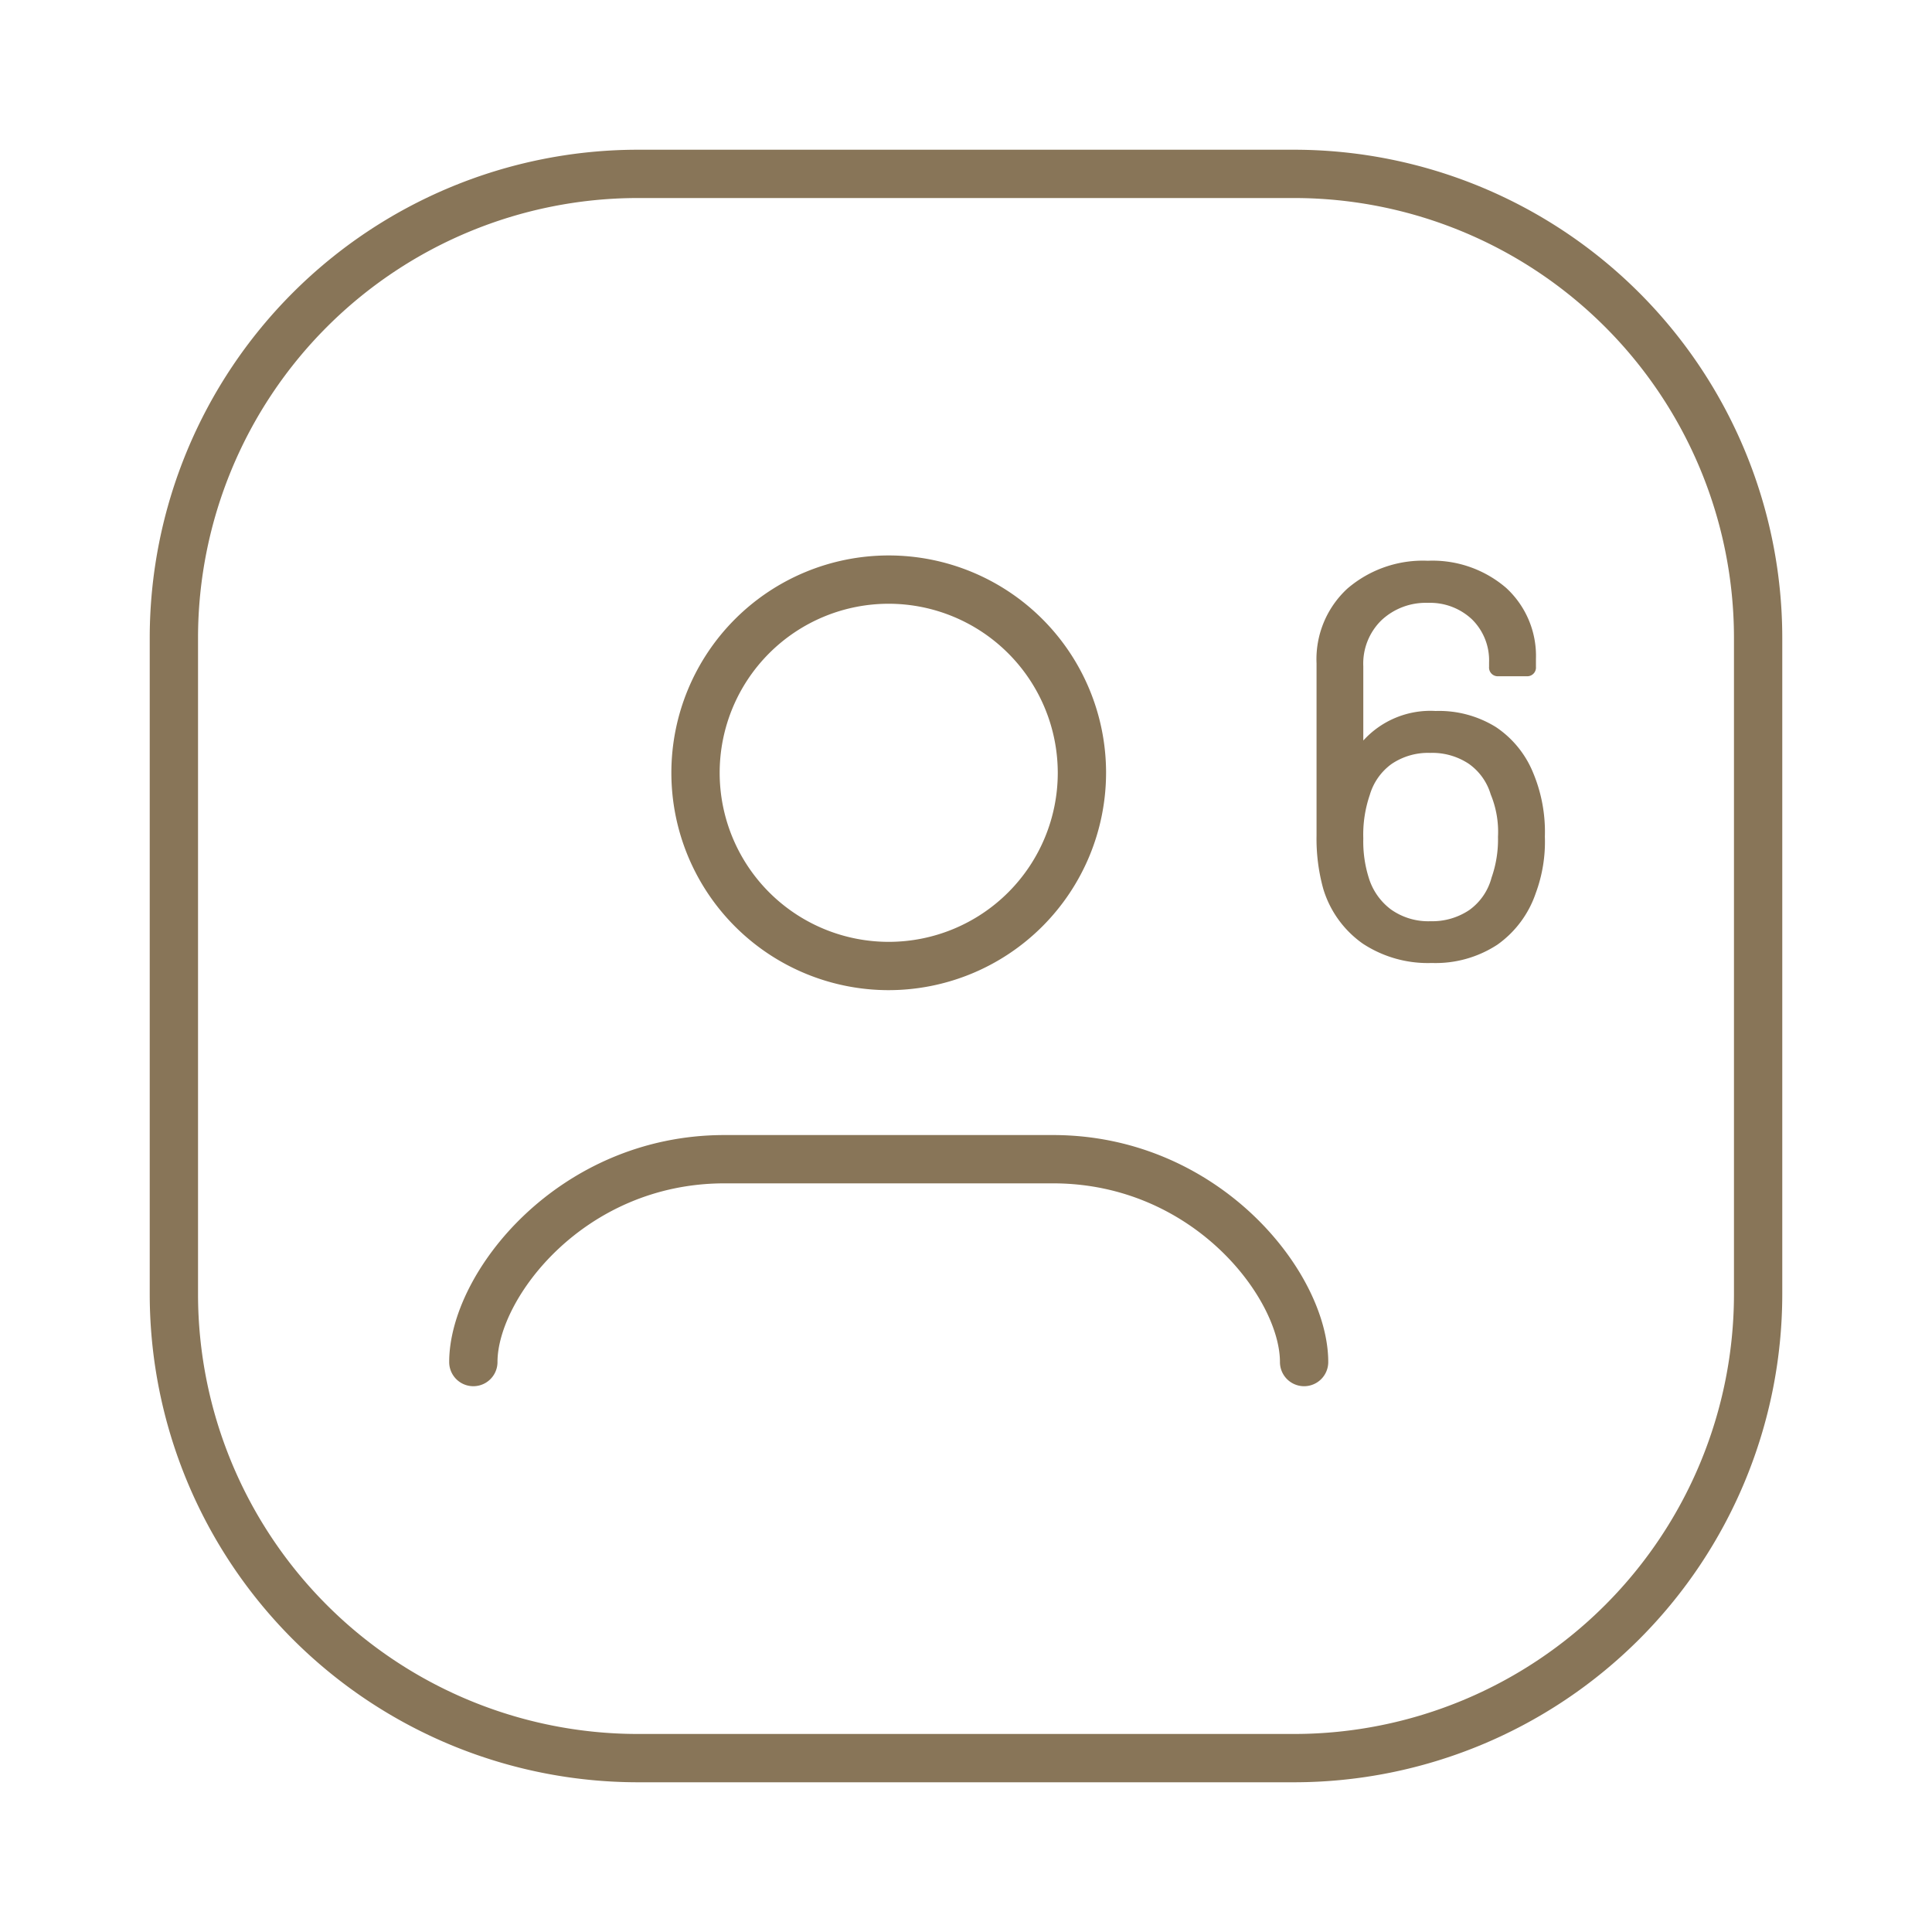
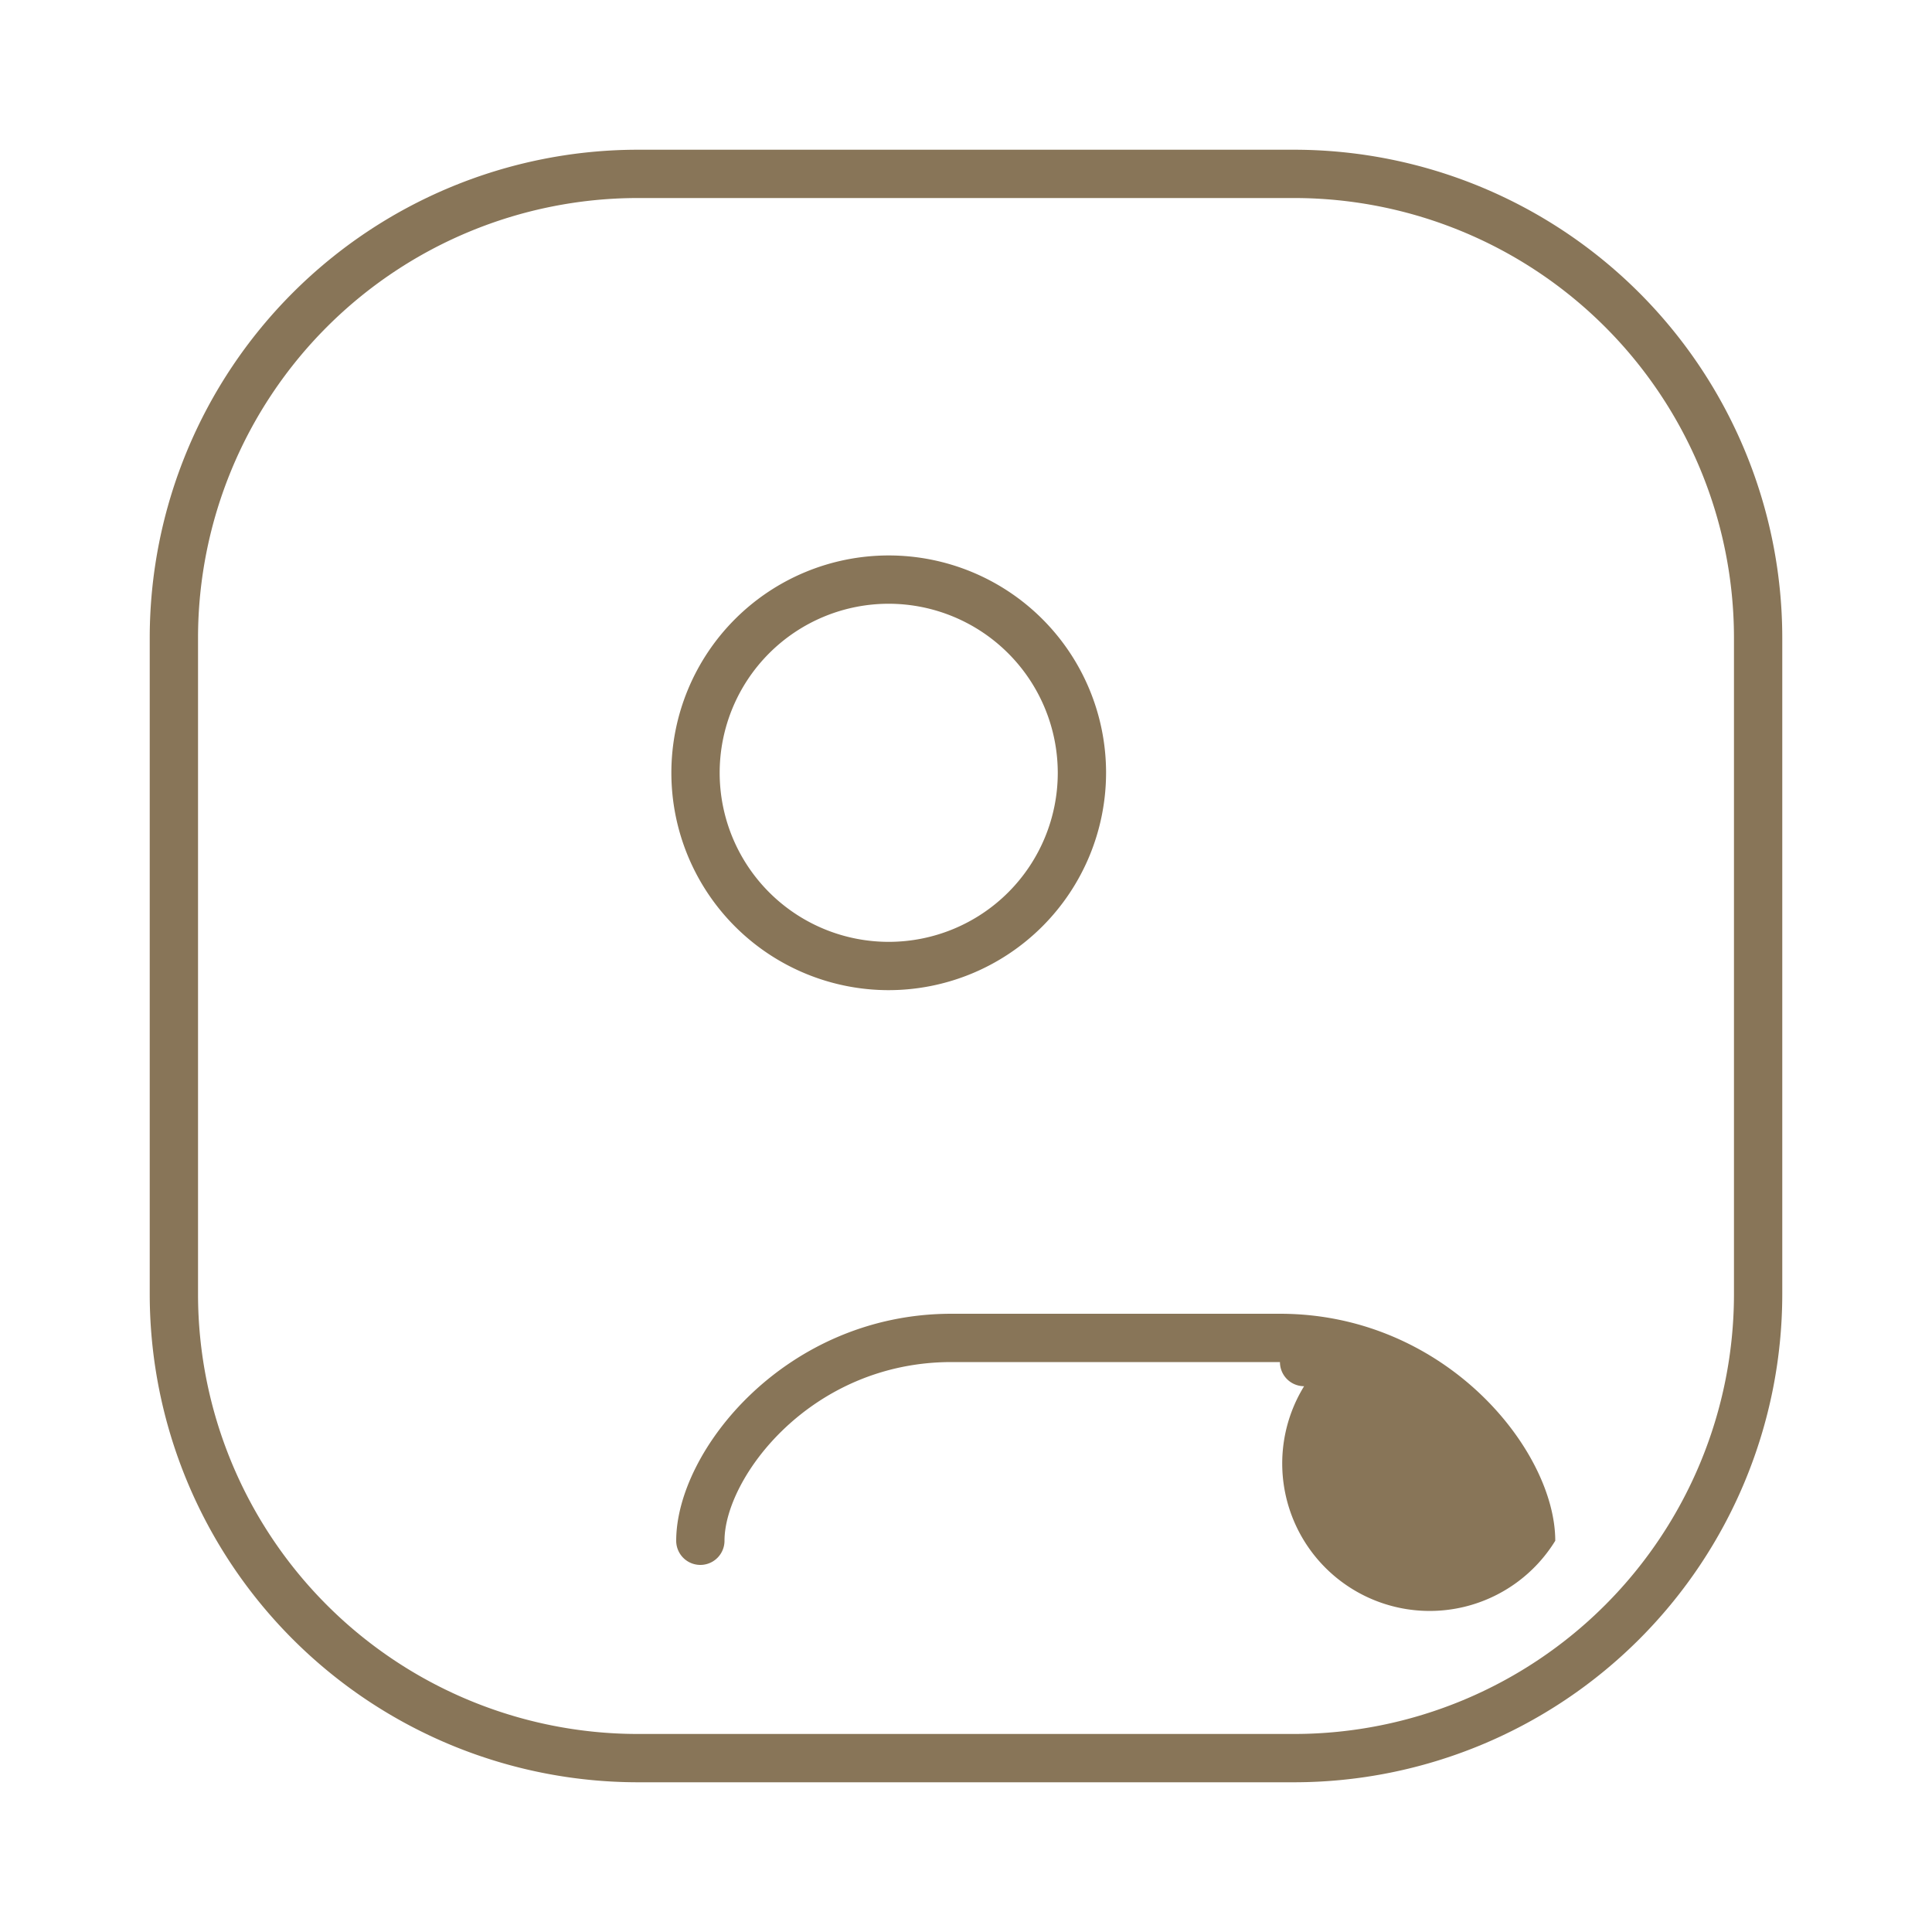
<svg xmlns="http://www.w3.org/2000/svg" width="50" height="50" viewBox="0 0 50 50">
  <rect width="50" height="50" fill="none" />
  <path d="M33.5,46.125h-17A12.639,12.639,0,0,1,3.875,33.5v-17A12.639,12.639,0,0,1,16.5,3.875h17A12.639,12.639,0,0,1,46.125,16.5v17A12.639,12.639,0,0,1,33.5,46.125Zm-17-41A11.388,11.388,0,0,0,5.125,16.5v17A11.388,11.388,0,0,0,16.5,44.875h17A11.388,11.388,0,0,0,44.875,33.5v-17A11.388,11.388,0,0,0,33.5,5.125Z" fill="#887558" />
-   <path d="M33.75,35.875a.625.625,0,0,1-.625-.625c0-1.63-2.23-4.625-5.875-4.625h-8.5c-3.645,0-5.875,2.995-5.875,4.625a.625.625,0,0,1-1.25,0c0-2.339,2.842-5.875,7.125-5.875h8.5c4.283,0,7.125,3.536,7.125,5.875A.625.625,0,0,1,33.75,35.875Z" fill="#887558" />
+   <path d="M33.75,35.875a.625.625,0,0,1-.625-.625h-8.5c-3.645,0-5.875,2.995-5.875,4.625a.625.625,0,0,1-1.25,0c0-2.339,2.842-5.875,7.125-5.875h8.5c4.283,0,7.125,3.536,7.125,5.875A.625.625,0,0,1,33.75,35.875Z" fill="#887558" />
  <path d="M23,25.625A5.625,5.625,0,1,1,28.625,20,5.631,5.631,0,0,1,23,25.625Zm0-10A4.375,4.375,0,1,0,27.375,20,4.38,4.38,0,0,0,23,15.625Z" fill="#887558" />
-   <path d="M39.673,19.989a2.6,2.6,0,0,0-.958-1.172,2.792,2.792,0,0,0-1.561-.417,2.345,2.345,0,0,0-1.872.765V17.244a1.566,1.566,0,0,1,.47-1.192,1.674,1.674,0,0,1,1.2-.45,1.582,1.582,0,0,1,1.145.429,1.489,1.489,0,0,1,.44,1.113v.114a.225.225,0,0,0,.242.243h.729a.225.225,0,0,0,.242-.243v-.2a2.388,2.388,0,0,0-.774-1.846,2.922,2.922,0,0,0-2.024-.7,3,3,0,0,0-2.08.719,2.484,2.484,0,0,0-.8,1.937v4.456A4.852,4.852,0,0,0,34.245,23a2.677,2.677,0,0,0,1.025,1.422,3.063,3.063,0,0,0,1.784.5,2.92,2.92,0,0,0,1.7-.475,2.693,2.693,0,0,0,.99-1.329,3.83,3.83,0,0,0,.237-1.466A3.96,3.96,0,0,0,39.673,19.989Zm-.905,1.668a2.983,2.983,0,0,1-.167,1.057,1.5,1.5,0,0,1-.576.838,1.718,1.718,0,0,1-1,.289,1.669,1.669,0,0,1-1.032-.308,1.609,1.609,0,0,1-.572-.824,3.129,3.129,0,0,1-.139-1.01,3.17,3.17,0,0,1,.168-1.126,1.514,1.514,0,0,1,.562-.8,1.685,1.685,0,0,1,1-.288,1.706,1.706,0,0,1,1,.282,1.483,1.483,0,0,1,.567.791A2.536,2.536,0,0,1,38.768,21.657Z" fill="#887558" />
</svg>